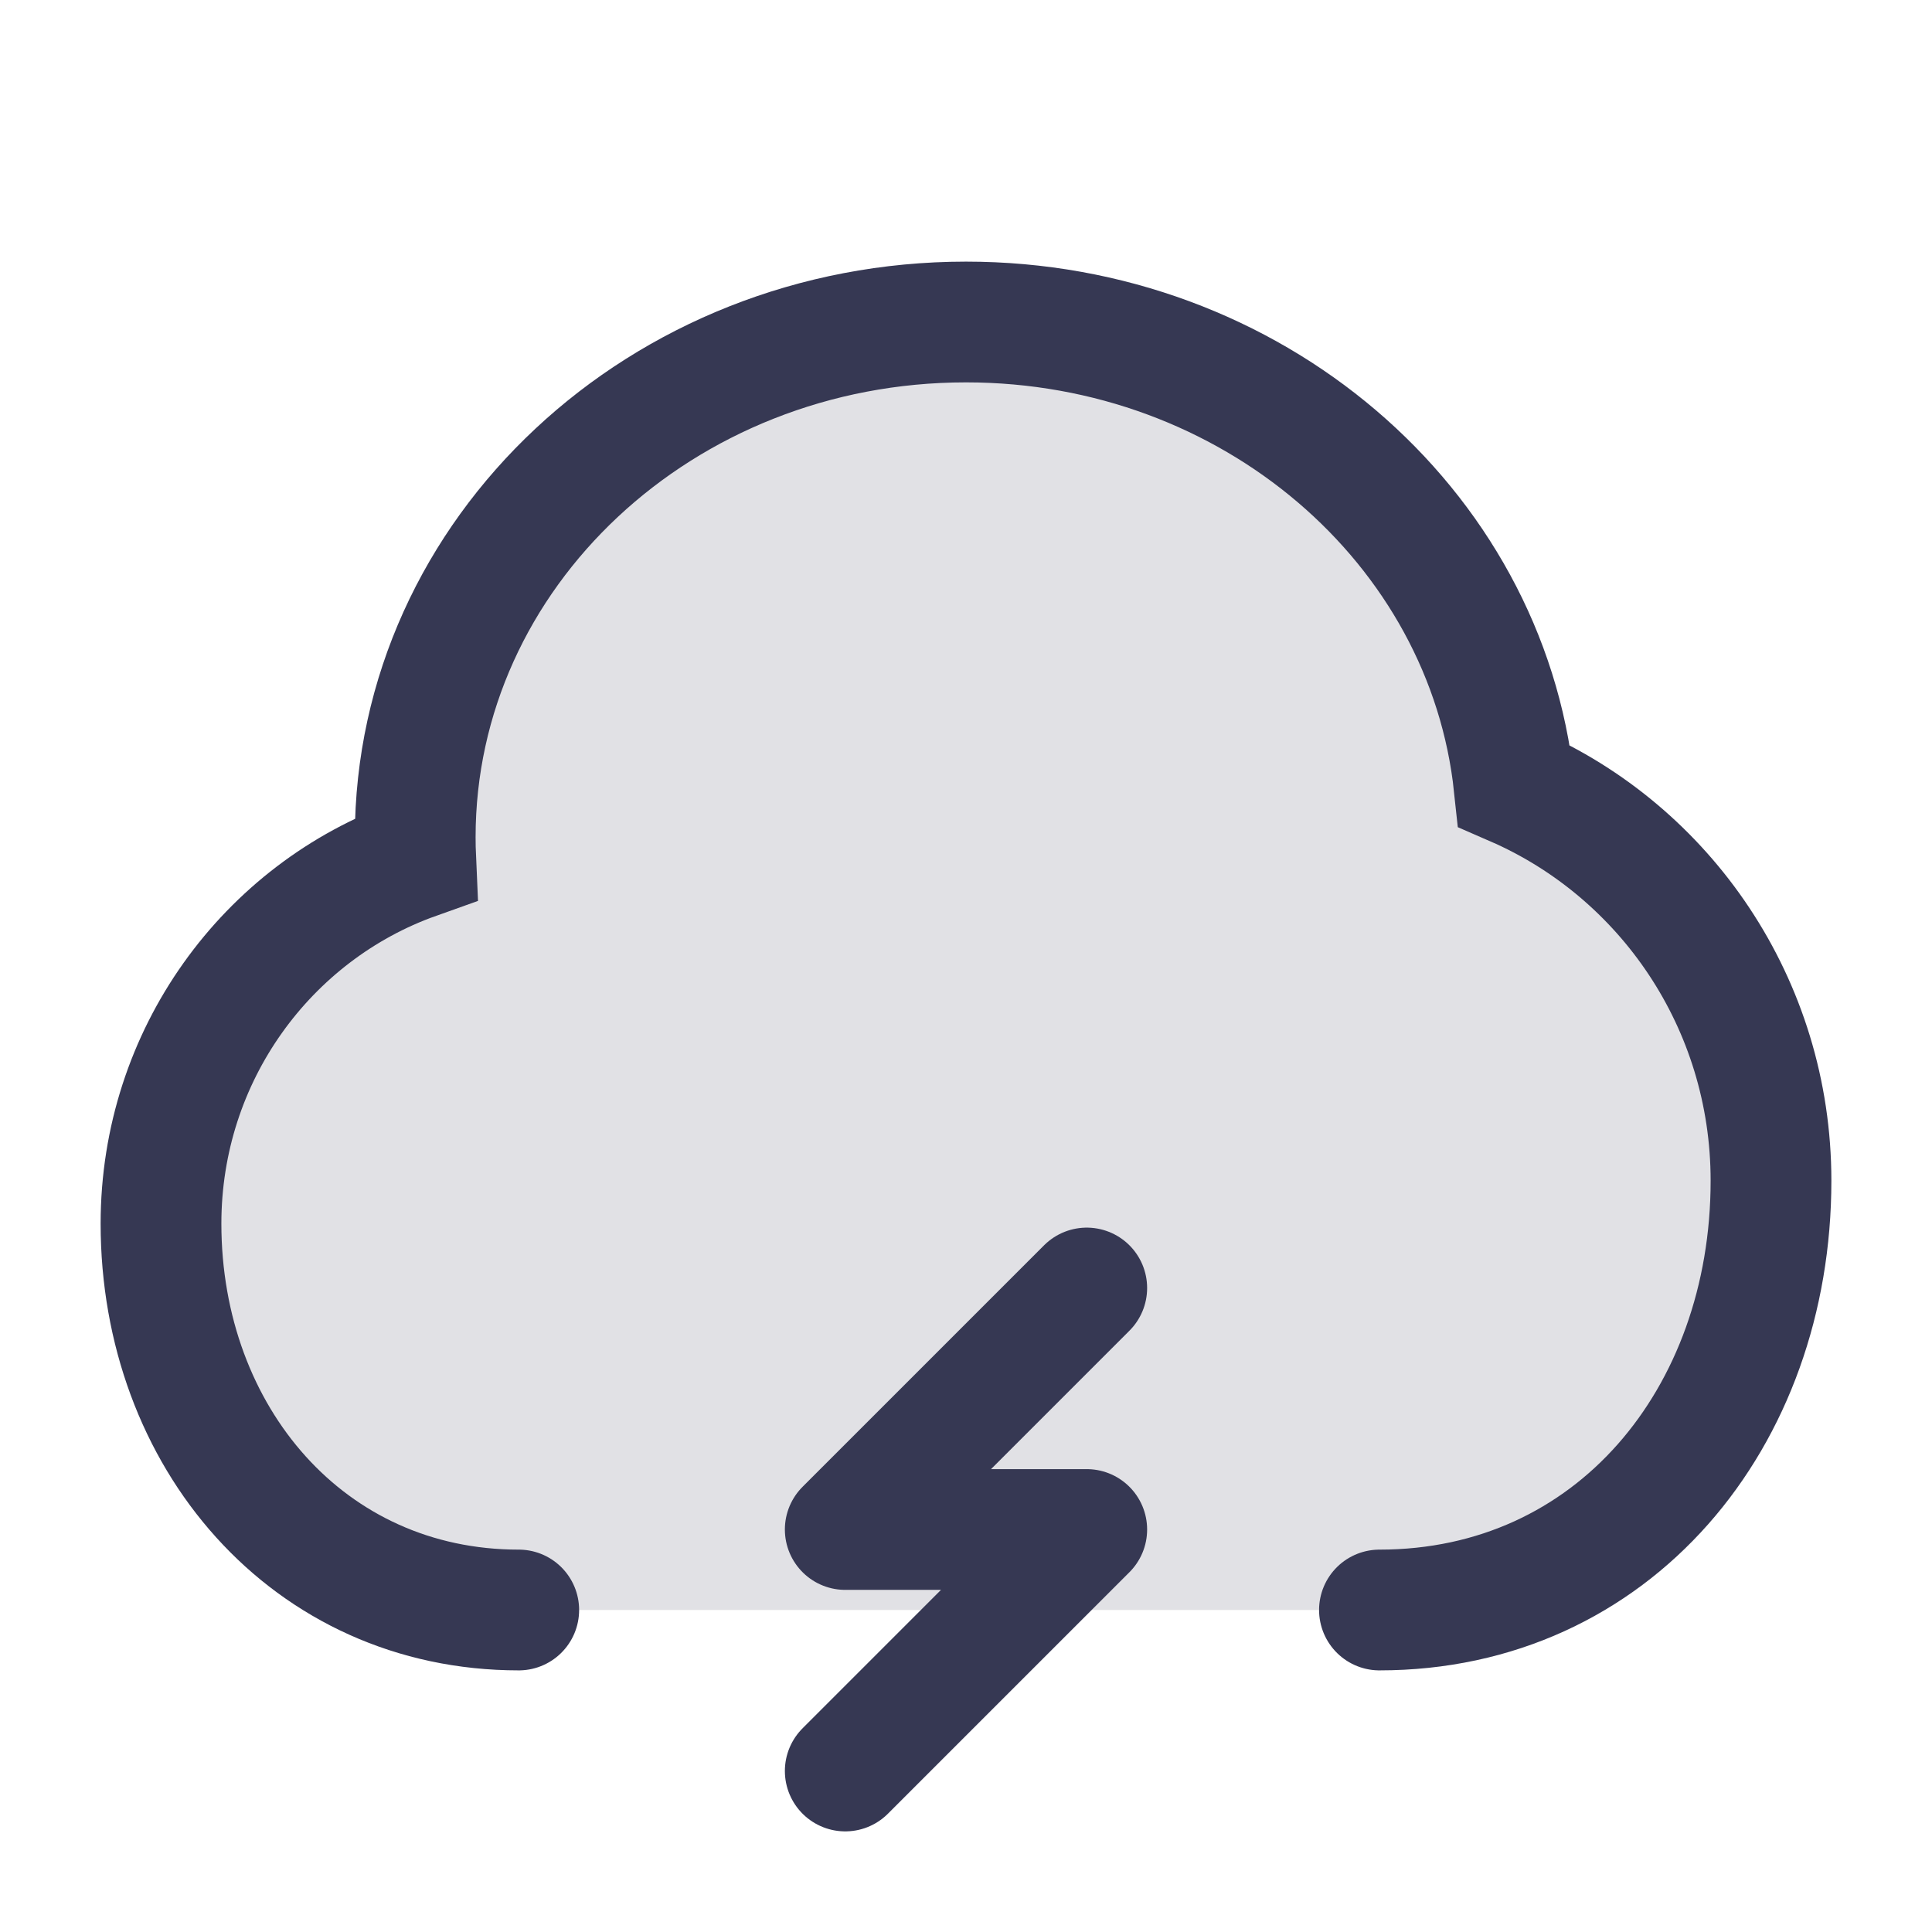
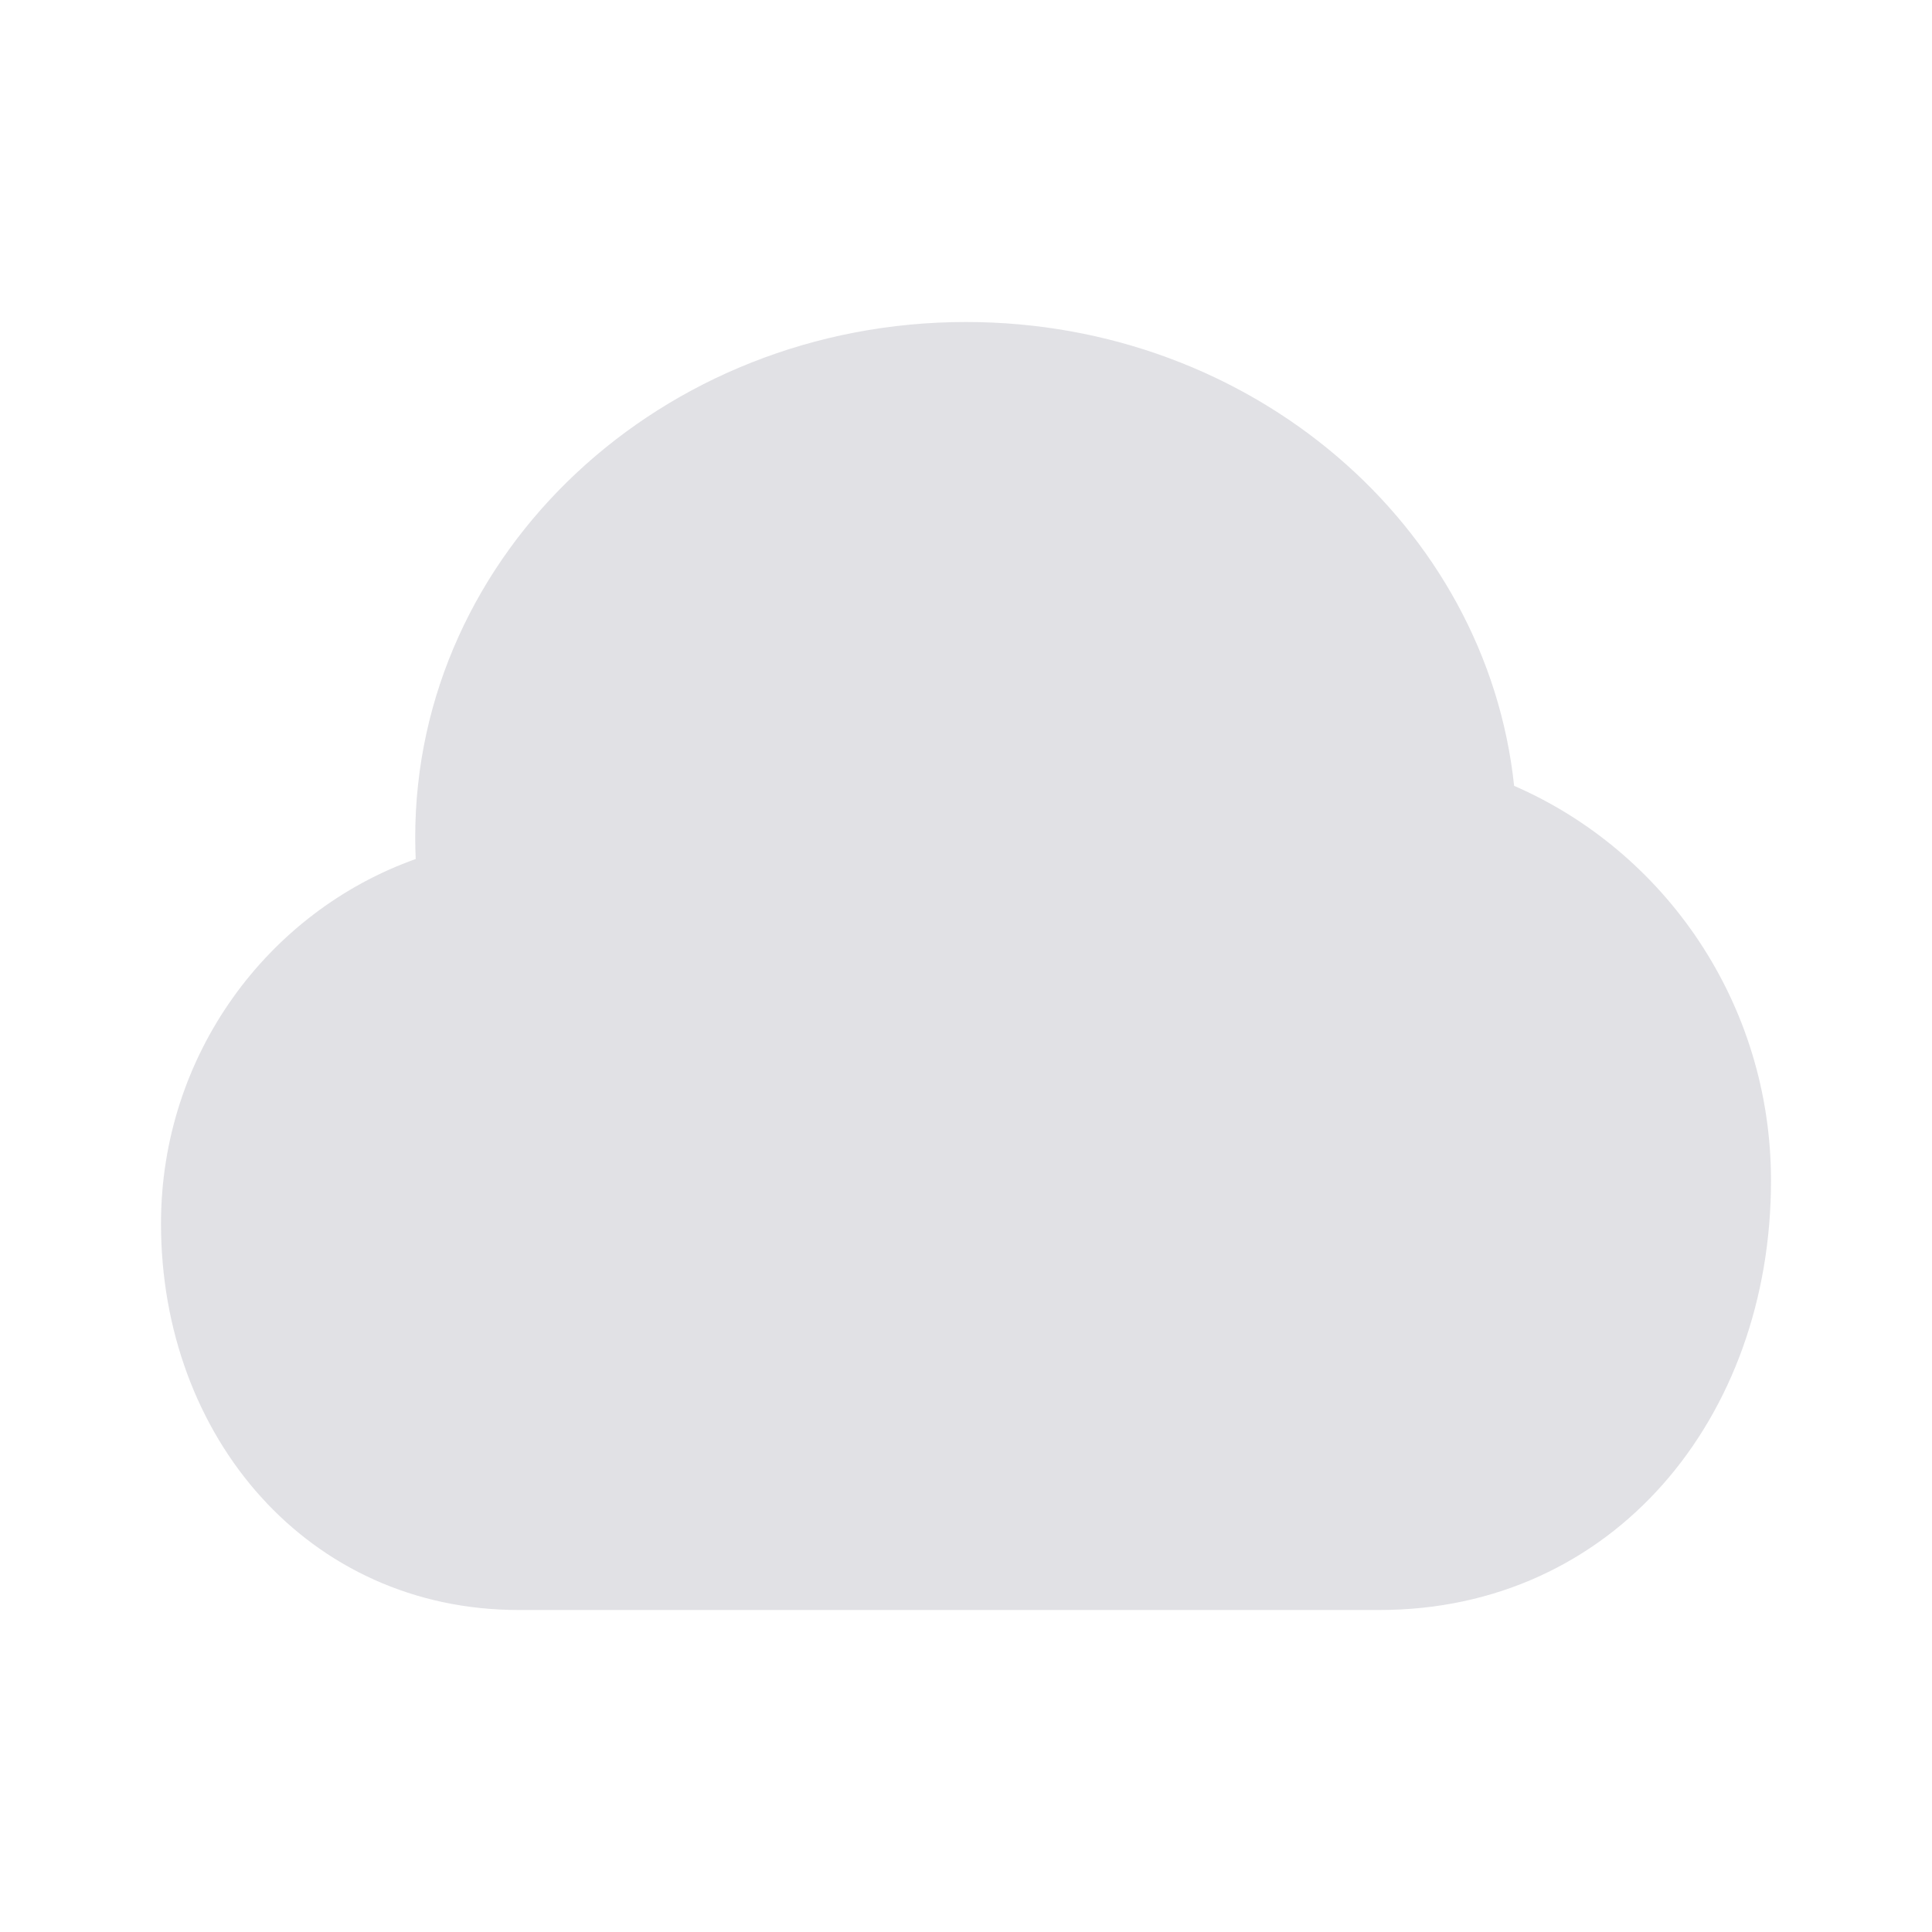
<svg xmlns="http://www.w3.org/2000/svg" width="800px" height="800px" viewBox="0 0 24 24" fill="none">
  <path d="M12 4C15.549 4 18.466 6.527 18.809 9.762C20.685 10.578 22 12.466 22 14.667C22 17.612 20.042 20 17.136 20H6.444C3.828 20 2 17.851 2 15.2C2 13.108 3.321 11.328 5.164 10.671C5.16 10.581 5.158 10.491 5.158 10.4C5.158 6.865 8.221 4 12 4Z" fill="#363853" fill-opacity="0.15" />
-   <path d="M17.136 20C20.042 20 22 17.612 22 14.667C22 12.466 20.685 10.578 18.809 9.762C18.466 6.527 15.549 4 12 4C8.221 4 5.158 6.865 5.158 10.4C5.158 10.491 5.16 10.581 5.164 10.671C3.321 11.328 2 13.108 2 15.2C2 17.851 3.828 20 6.444 20" stroke="#363853" stroke-width="1.5" stroke-linecap="round" />
-   <path d="M13.5 16L10.5 19H13.5L10.5 22" stroke="#363853" stroke-width="1.5" stroke-linecap="round" stroke-linejoin="round" />
</svg>